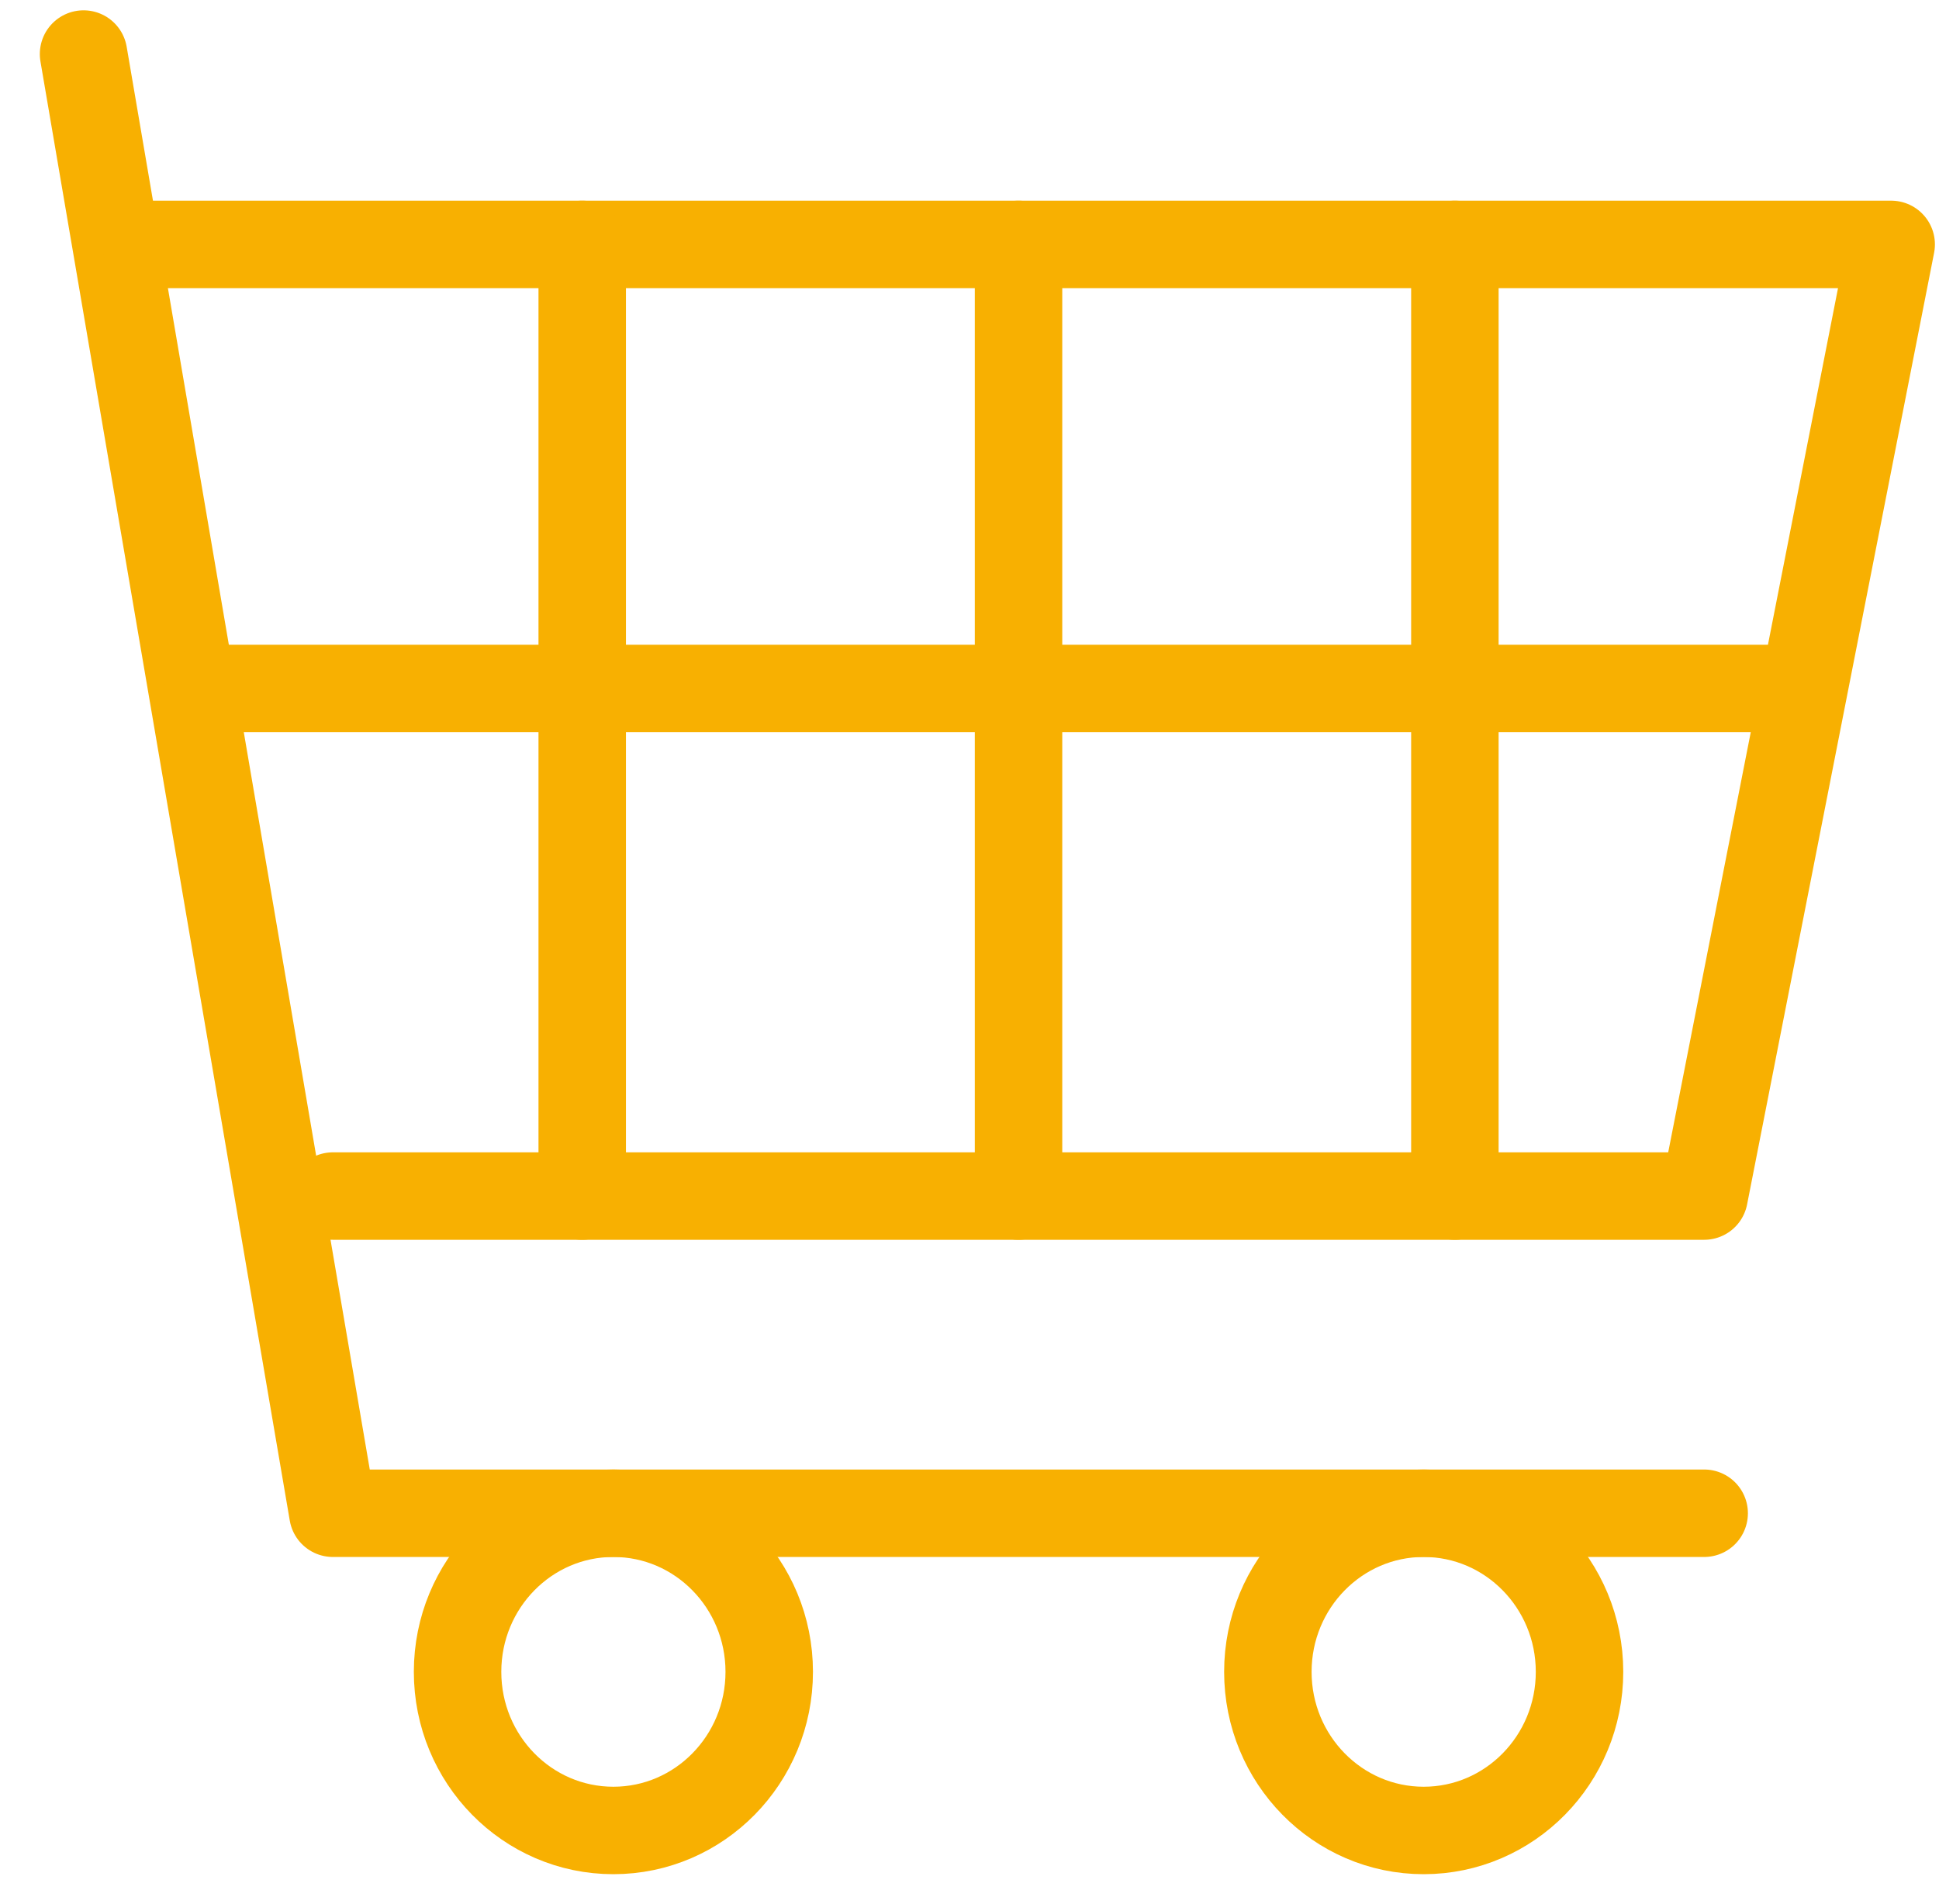
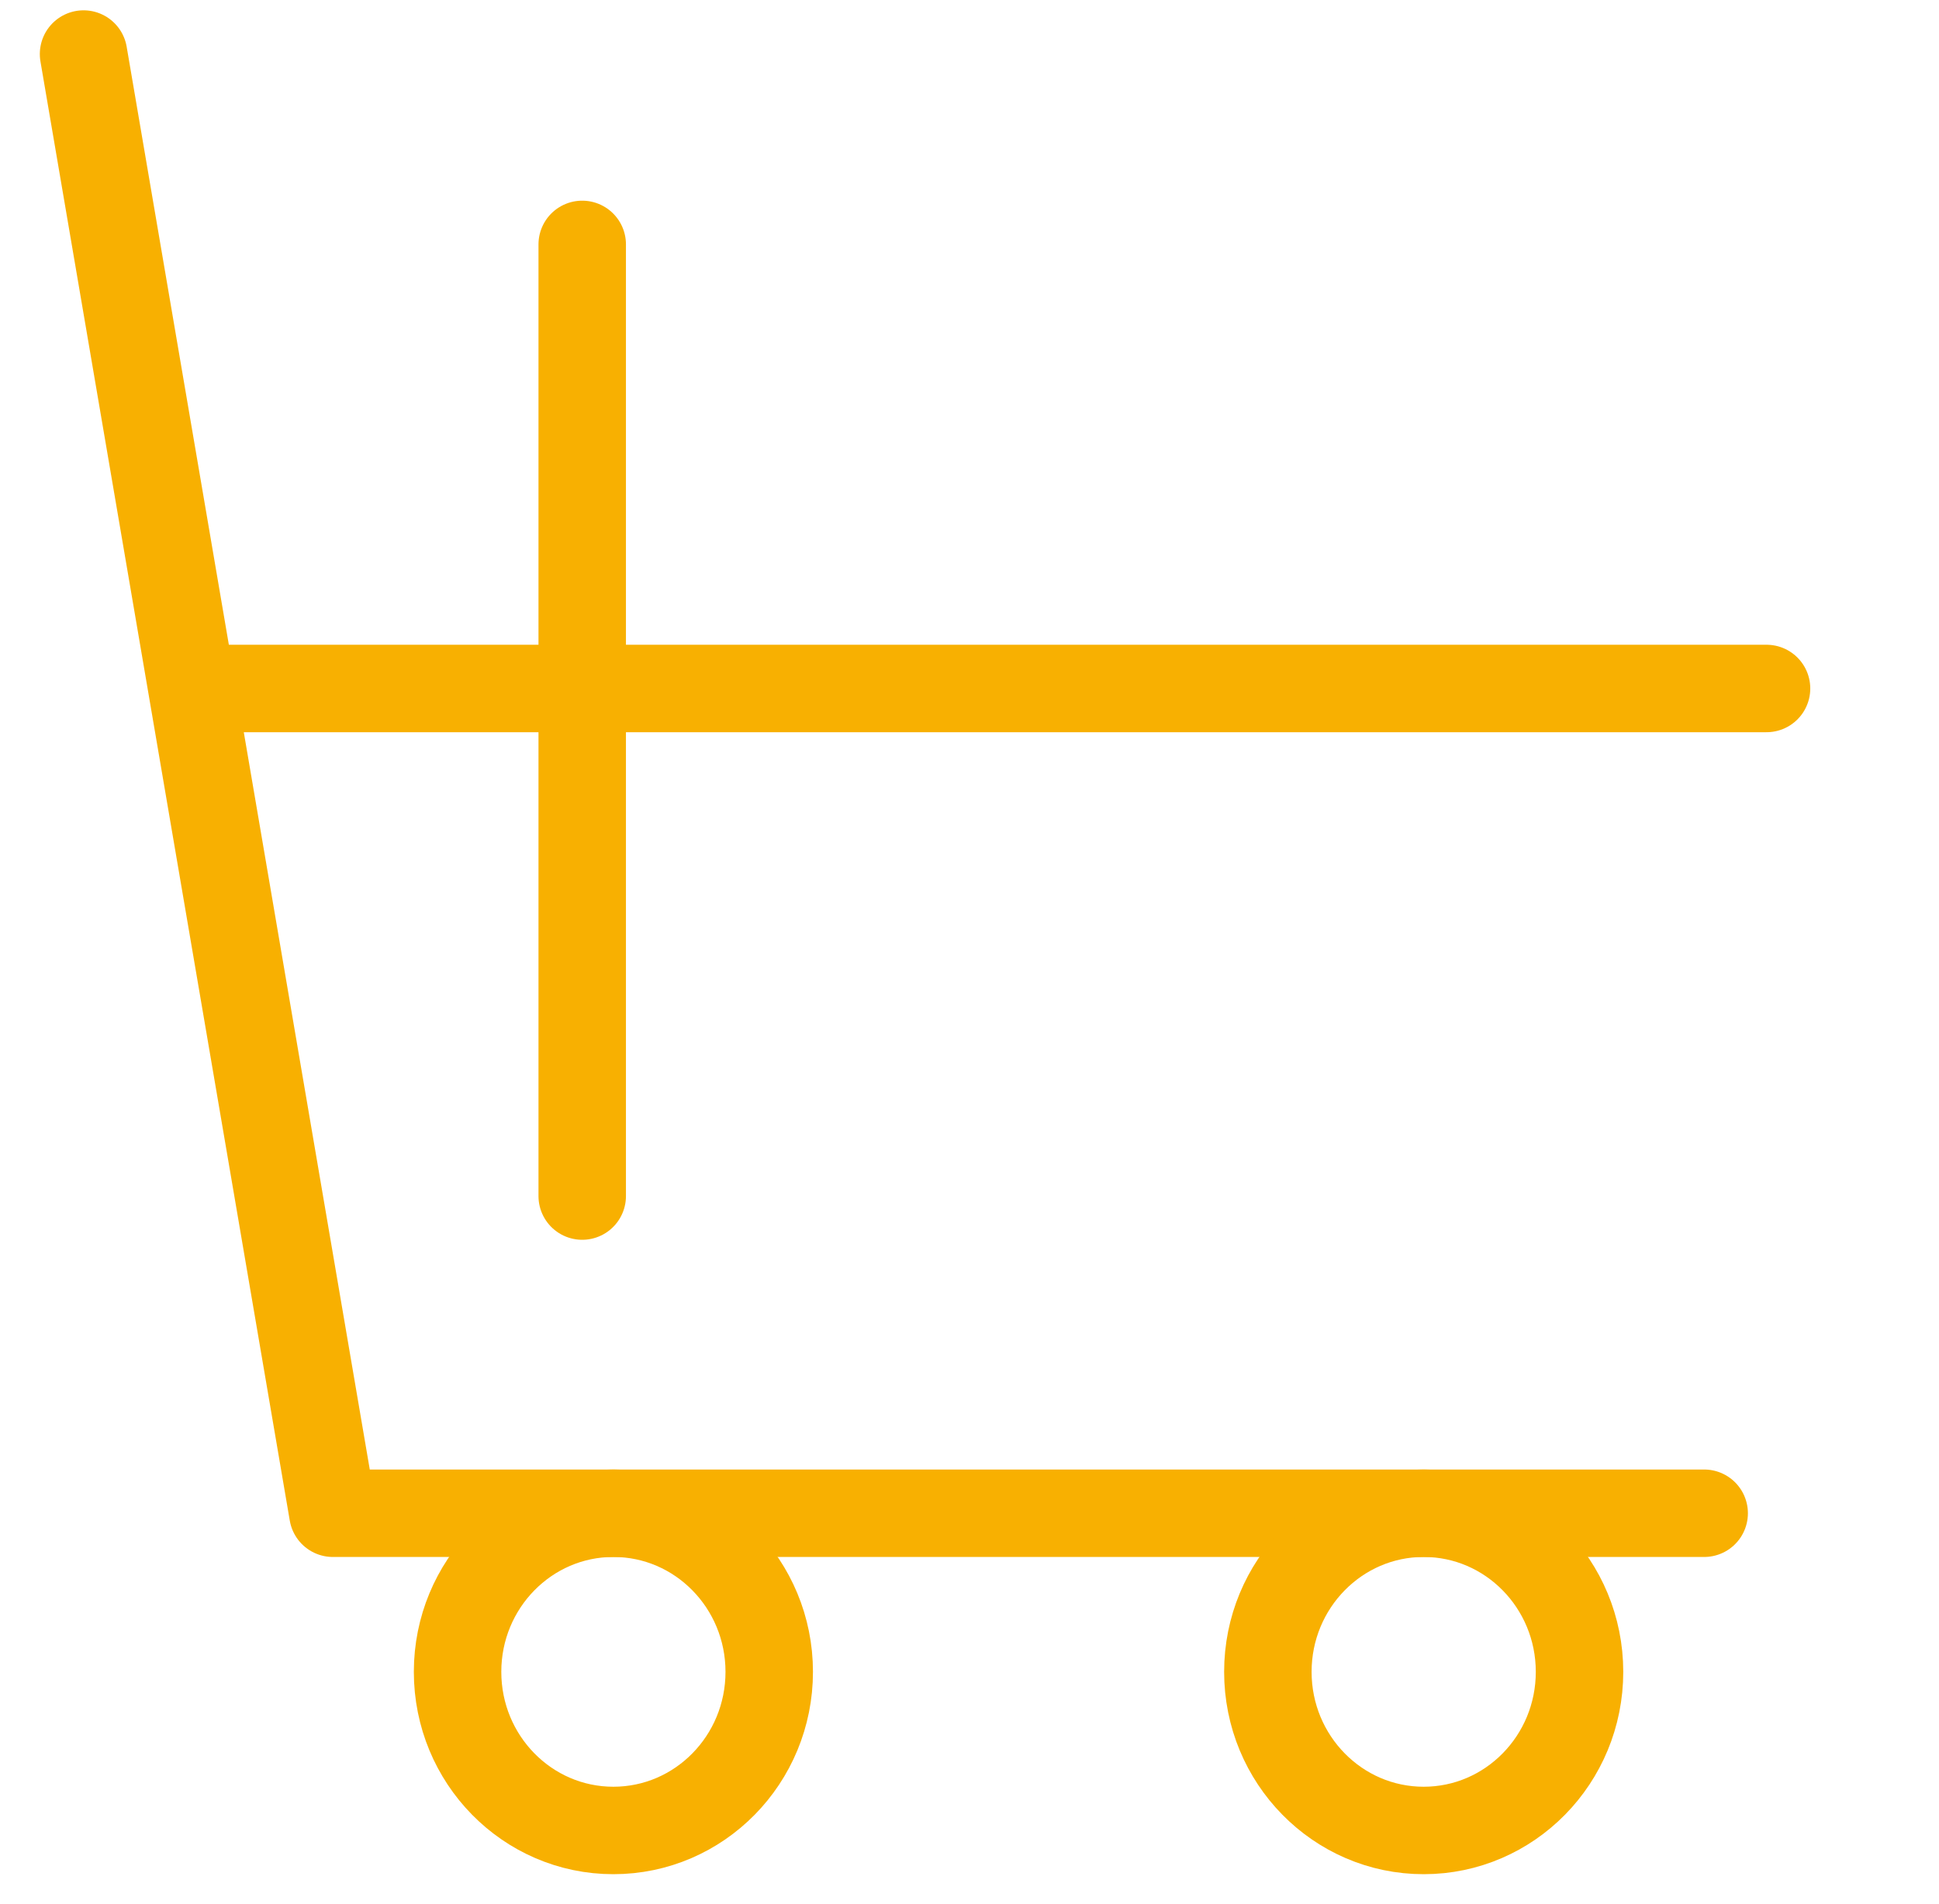
<svg xmlns="http://www.w3.org/2000/svg" width="56" height="55" viewBox="0 0 56 55" fill="none">
  <g clip-path="url(#clip0_2153_55985)">
    <path d="M49.218 43.706H9.614L2.413 1.561" stroke="#F8B001" stroke-width="2.526" stroke-linecap="round" stroke-linejoin="round" />
-     <path d="M4.214 7.059H54.619L49.218 34.545H9.614" stroke="#F8B001" stroke-width="2.526" stroke-linecap="round" stroke-linejoin="round" />
    <path d="M16.815 7.059V34.545" stroke="#F8B001" stroke-width="2.526" stroke-linecap="round" stroke-linejoin="round" />
-     <path d="M29.416 7.059V34.545" stroke="#F8B001" stroke-width="2.526" stroke-linecap="round" stroke-linejoin="round" />
    <path d="M51.019 19.885H6.014" stroke="#F8B001" stroke-width="2.526" stroke-linecap="round" stroke-linejoin="round" />
-     <path d="M42.018 7.059V34.545" stroke="#F8B001" stroke-width="2.526" stroke-linecap="round" stroke-linejoin="round" />
    <path d="M17.715 52.868C20.201 52.868 22.216 50.817 22.216 48.287C22.216 45.757 20.201 43.706 17.715 43.706C15.229 43.706 13.215 45.757 13.215 48.287C13.215 50.817 15.229 52.868 17.715 52.868Z" stroke="#F8B001" stroke-width="2.526" stroke-linecap="round" stroke-linejoin="round" />
    <path d="M41.117 52.868C43.603 52.868 45.618 50.817 45.618 48.287C45.618 45.757 43.603 43.706 41.117 43.706C38.632 43.706 36.617 45.757 36.617 48.287C36.617 50.817 38.632 52.868 41.117 52.868Z" stroke="#F8B001" stroke-width="2.526" stroke-linecap="round" stroke-linejoin="round" />
  </g>
  <defs>
    <clipPath id="clip0_2153_55985">
      <rect width="55.571" height="54.056" fill="white" transform="translate(0.398 0.187)" />
    </clipPath>
  </defs>
</svg>